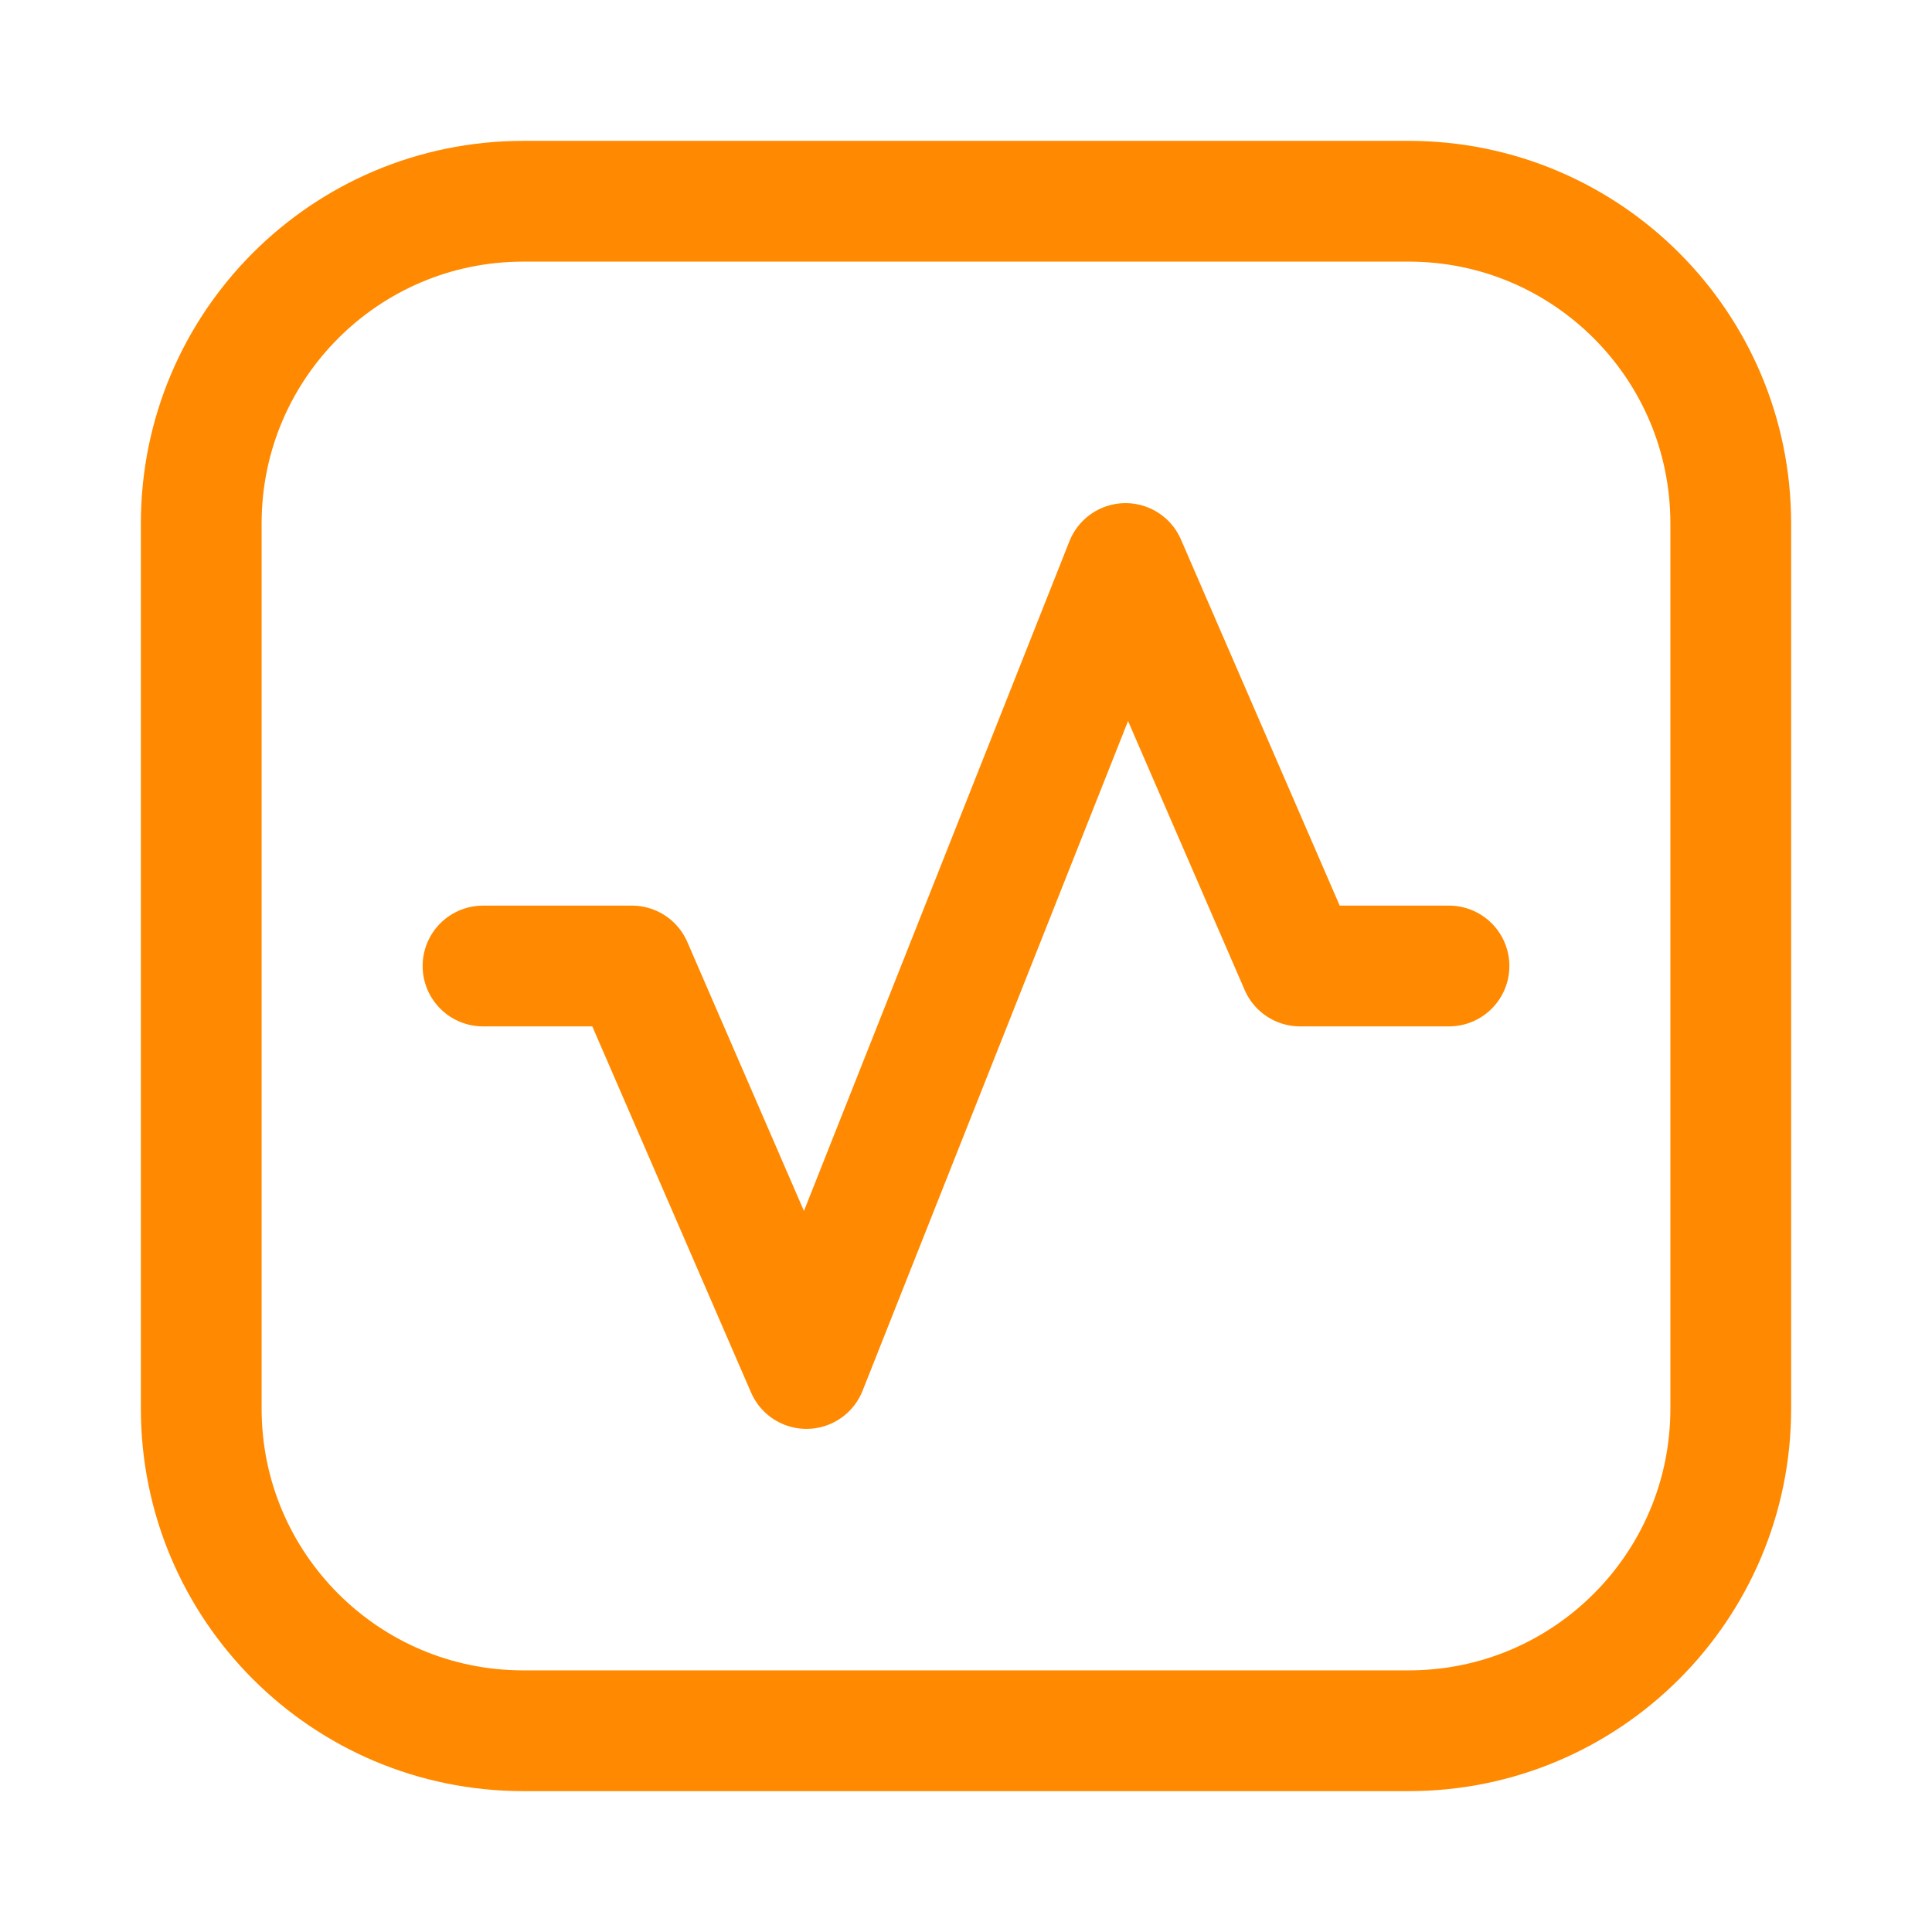
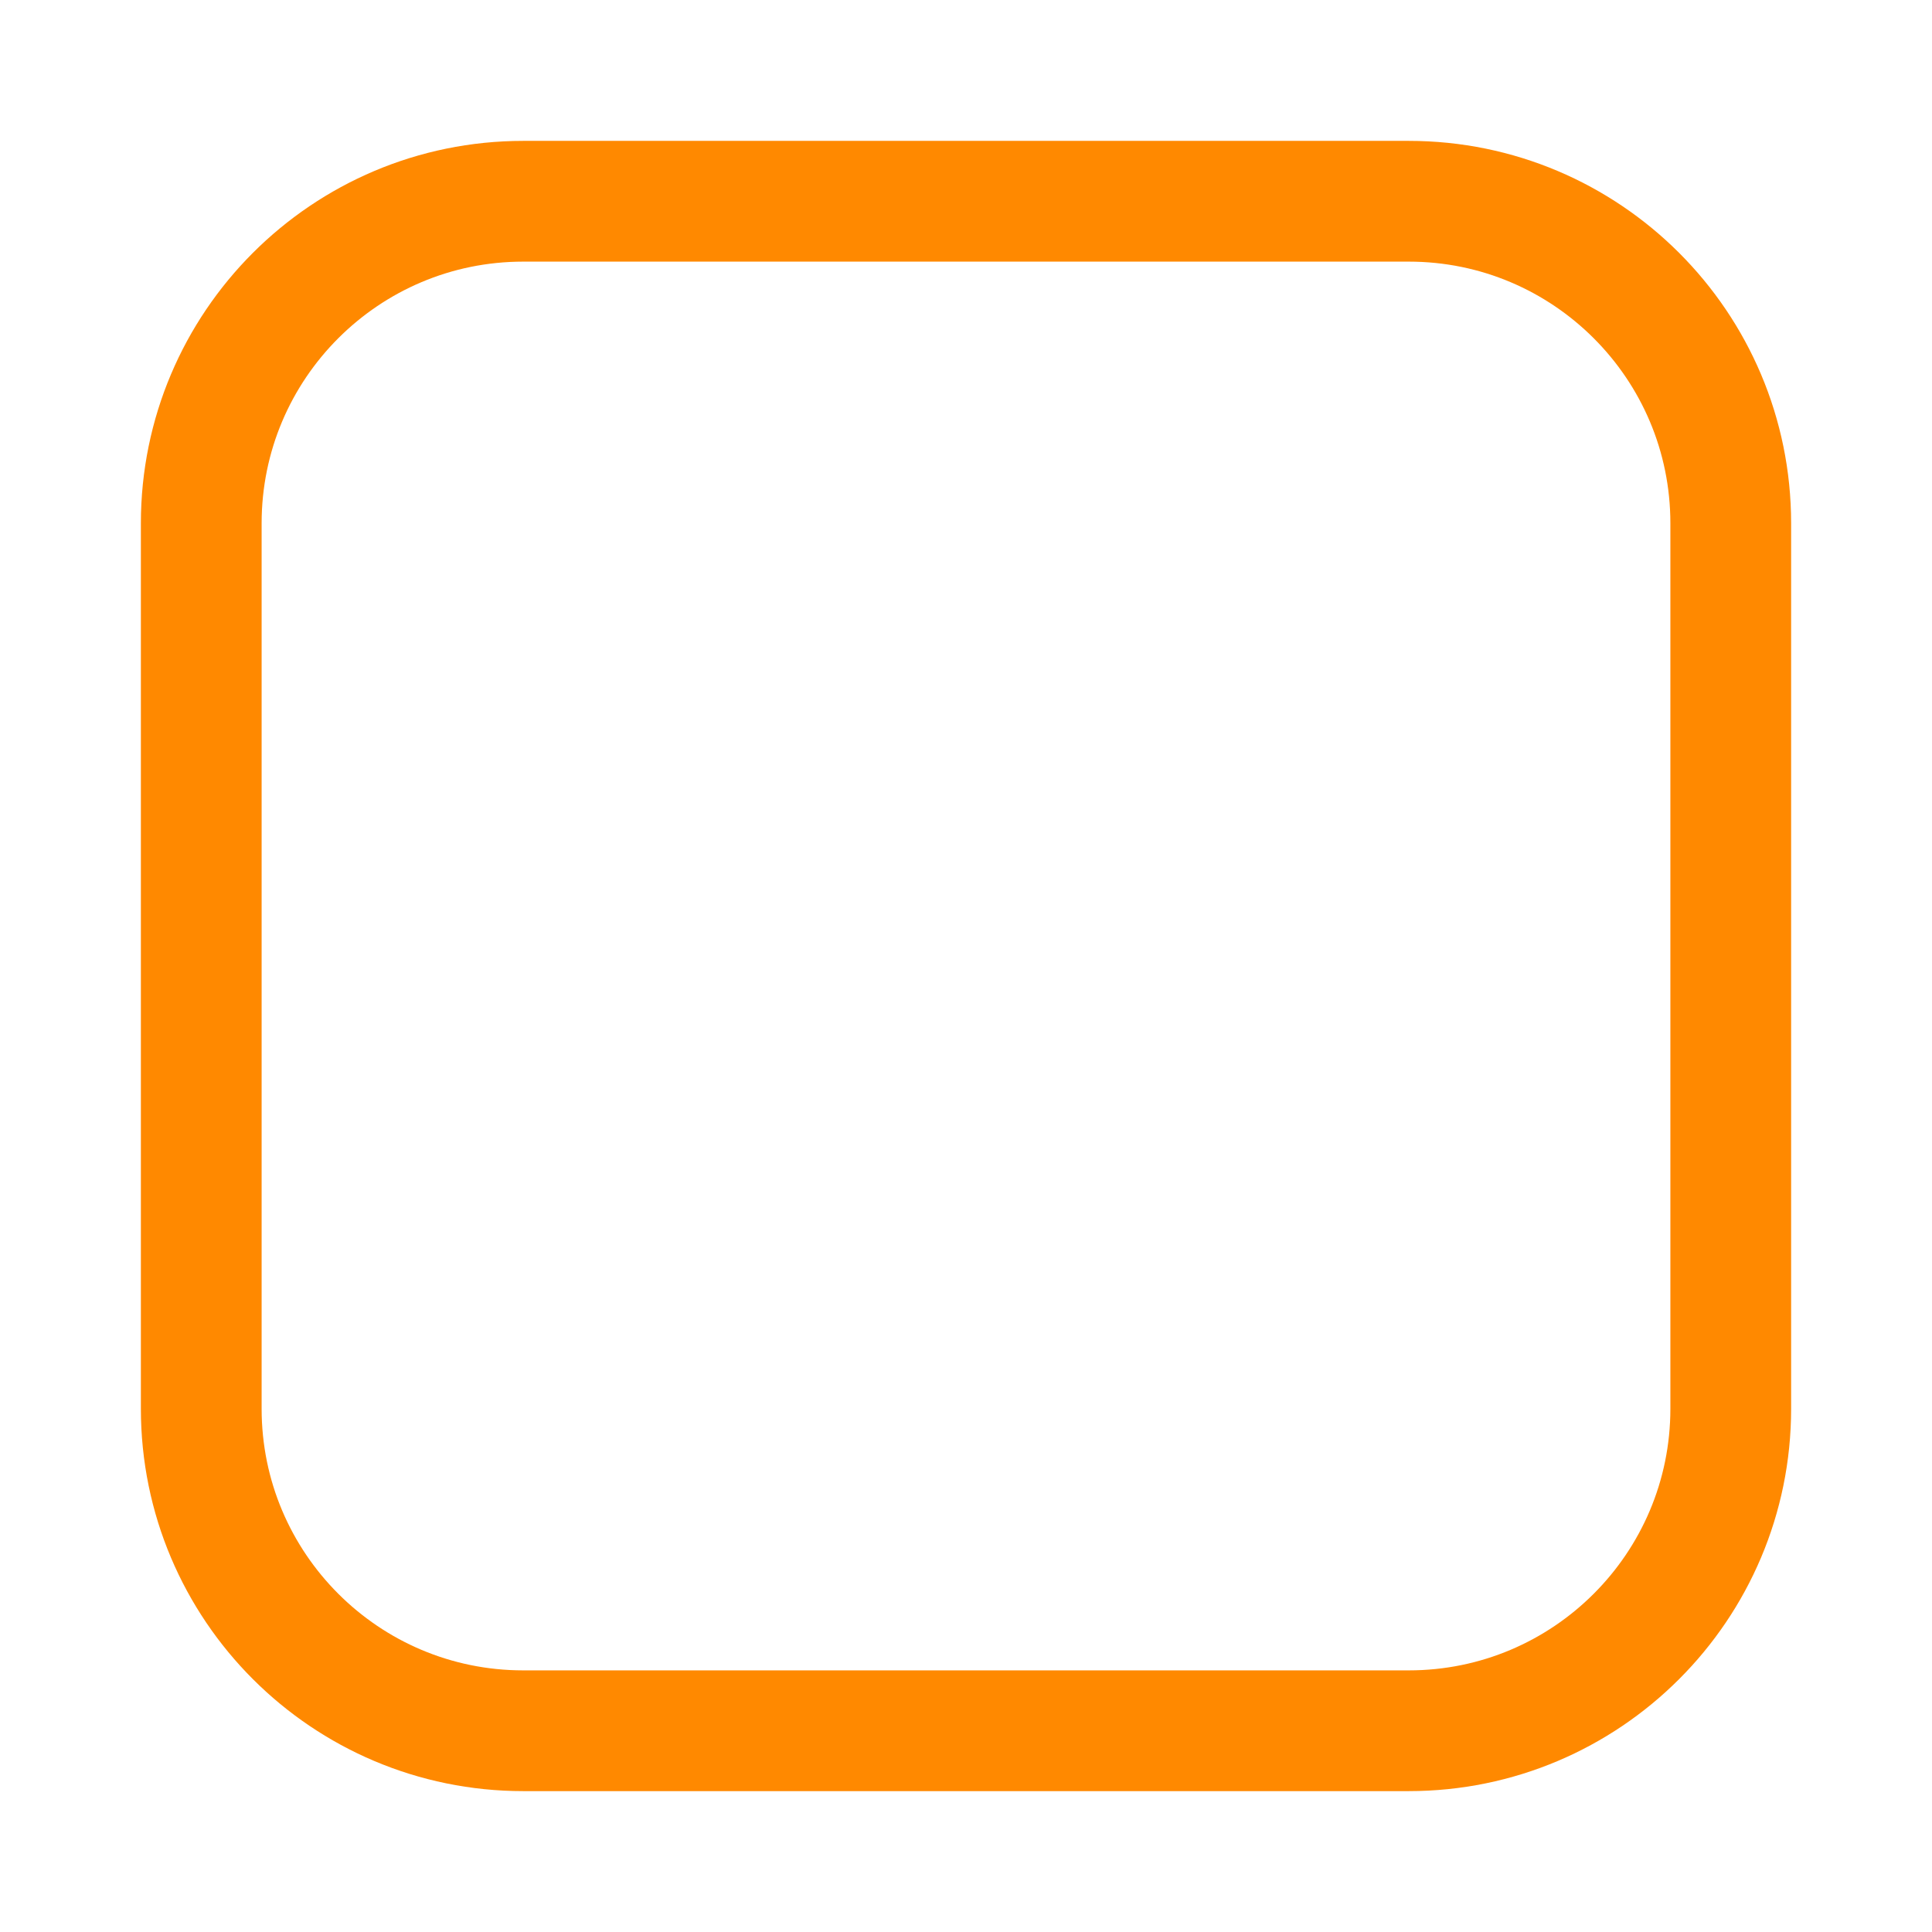
<svg xmlns="http://www.w3.org/2000/svg" width="24" height="24" viewBox="0 0 24 24" fill="none">
-   <path d="M6 12H7.85L10.018 17L13.982 7L16.15 12H18" stroke="#FF8900" stroke-width="1.5" stroke-linecap="round" stroke-linejoin="round" />
  <path fill-rule="evenodd" clip-rule="evenodd" d="M17.5 21.5H6.5C4.291 21.5 2.5 19.709 2.5 17.5V6.5C2.5 4.291 4.291 2.5 6.5 2.5H17.5C19.709 2.5 21.5 4.291 21.5 6.5V17.5C21.5 19.709 19.709 21.5 17.5 21.5Z" stroke="#FF8900" stroke-width="1.5" stroke-linecap="round" stroke-linejoin="round" />
</svg>